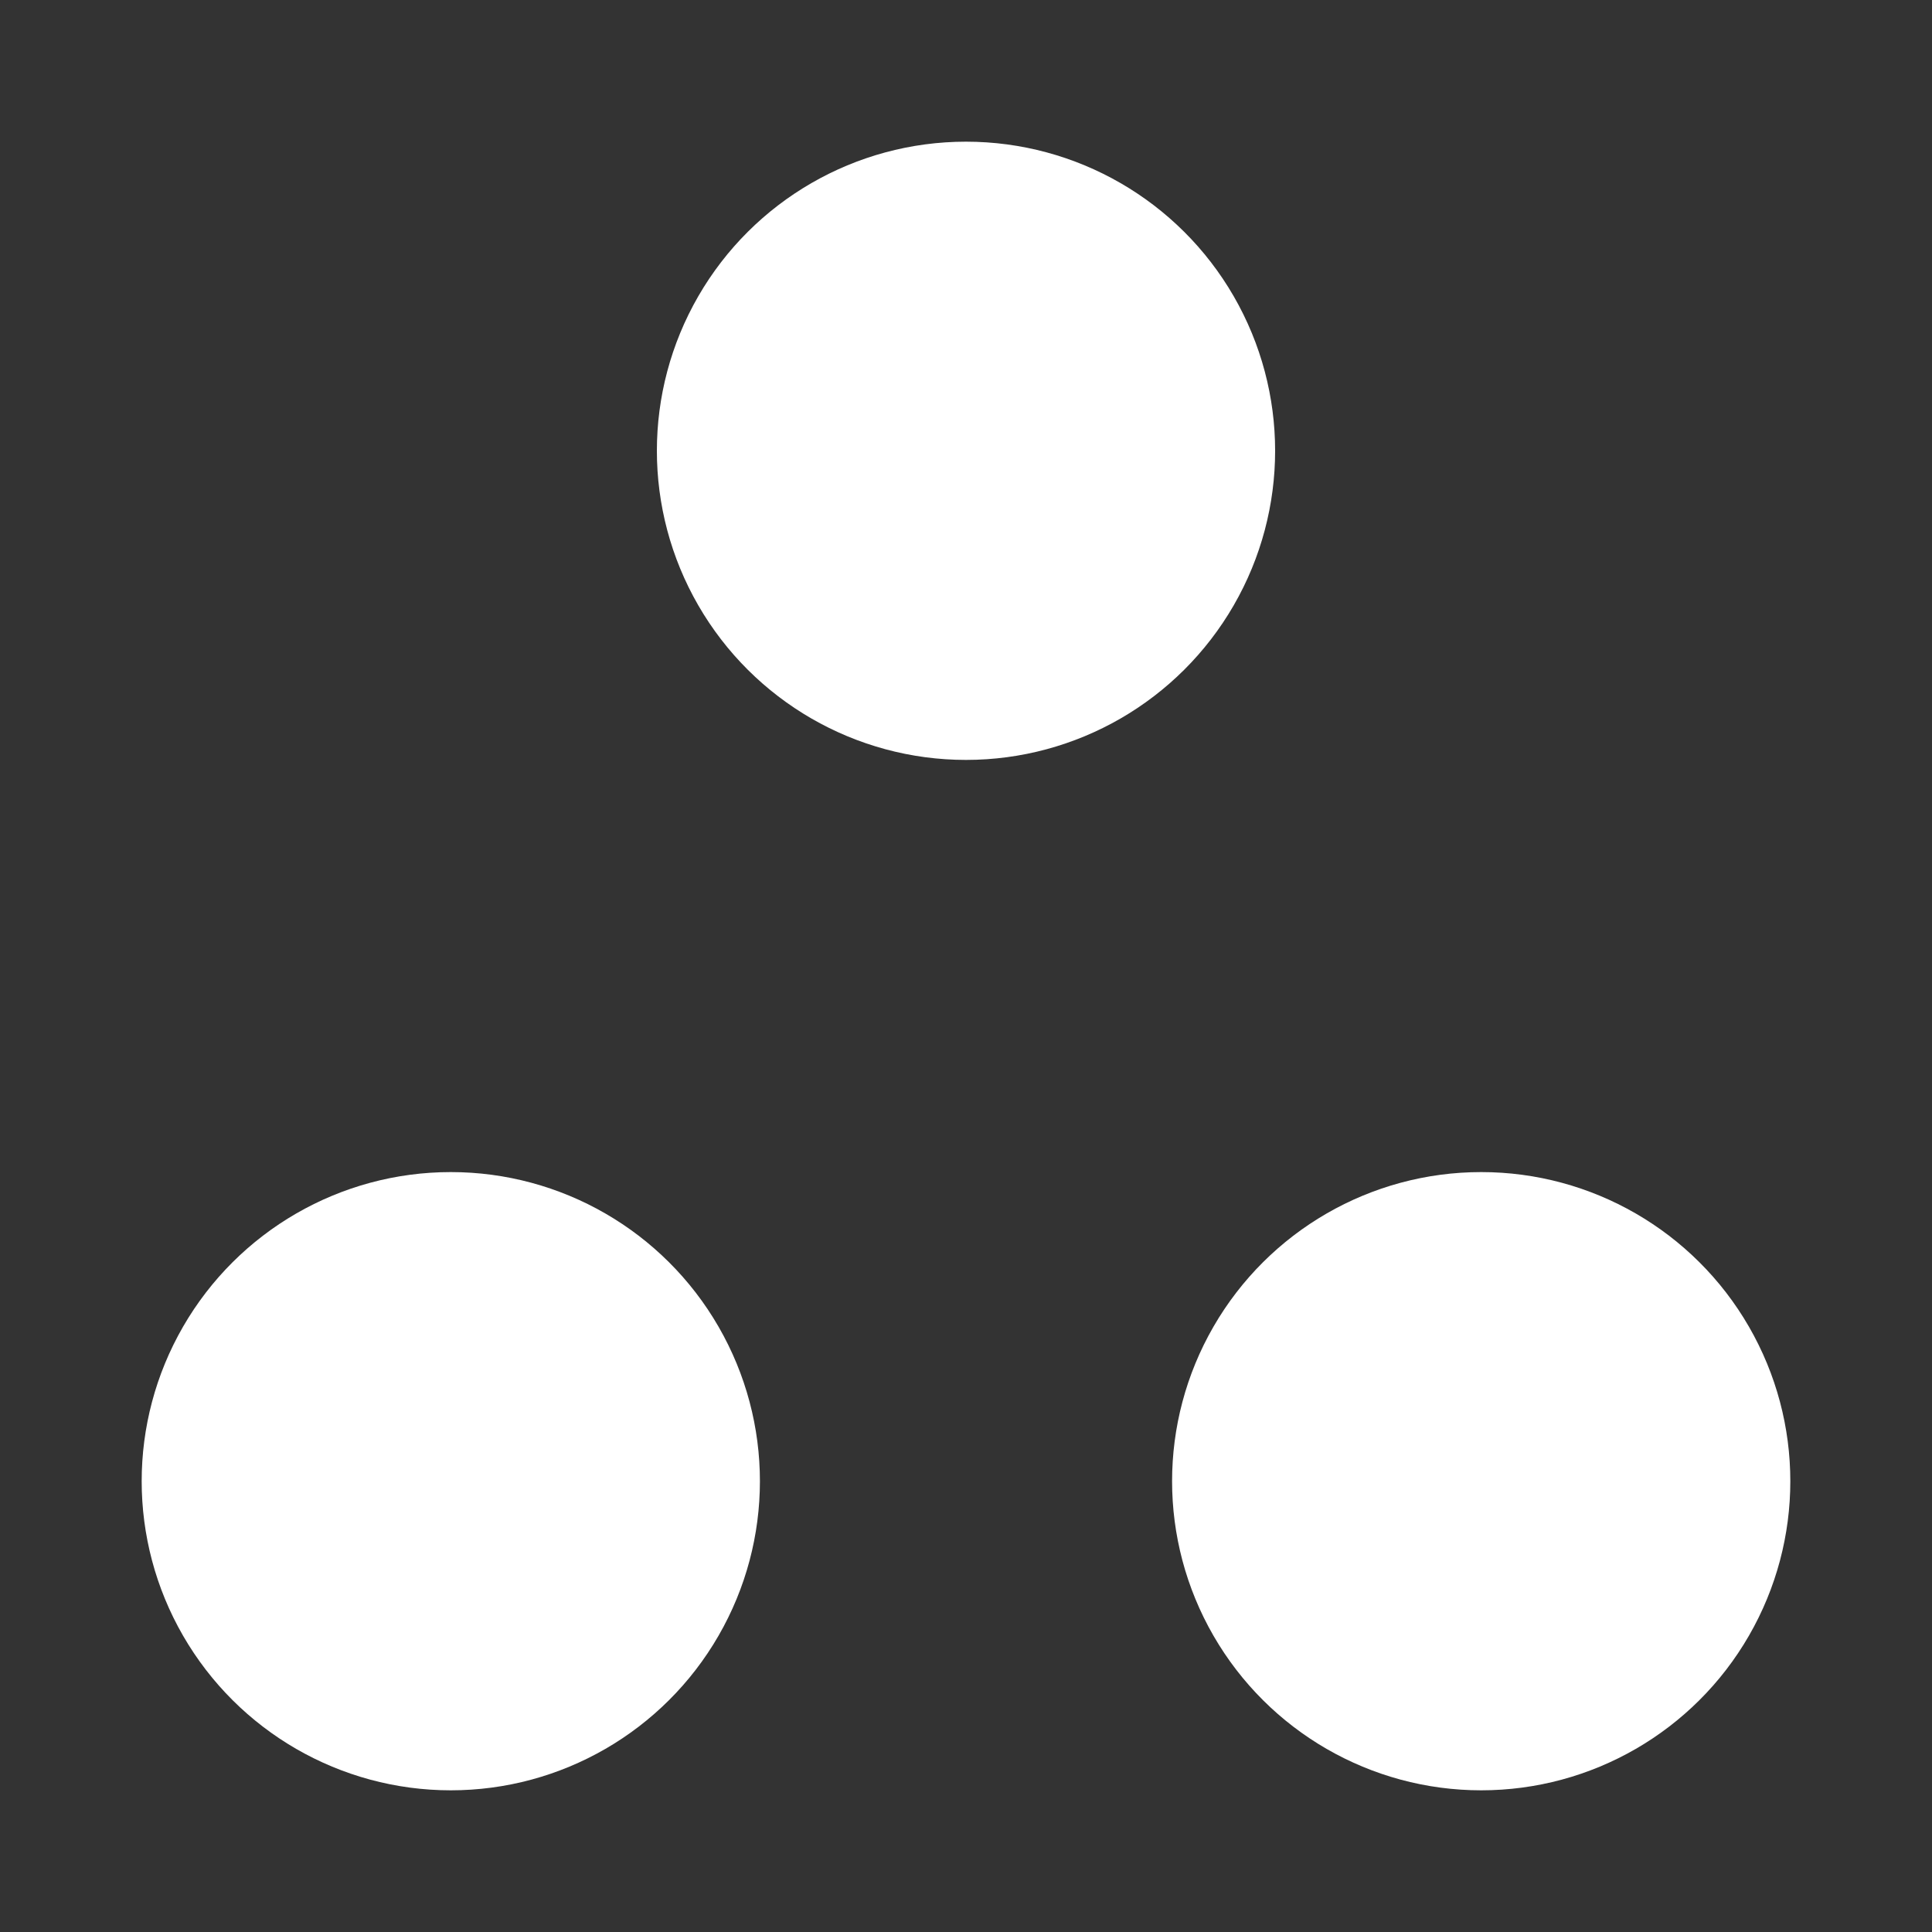
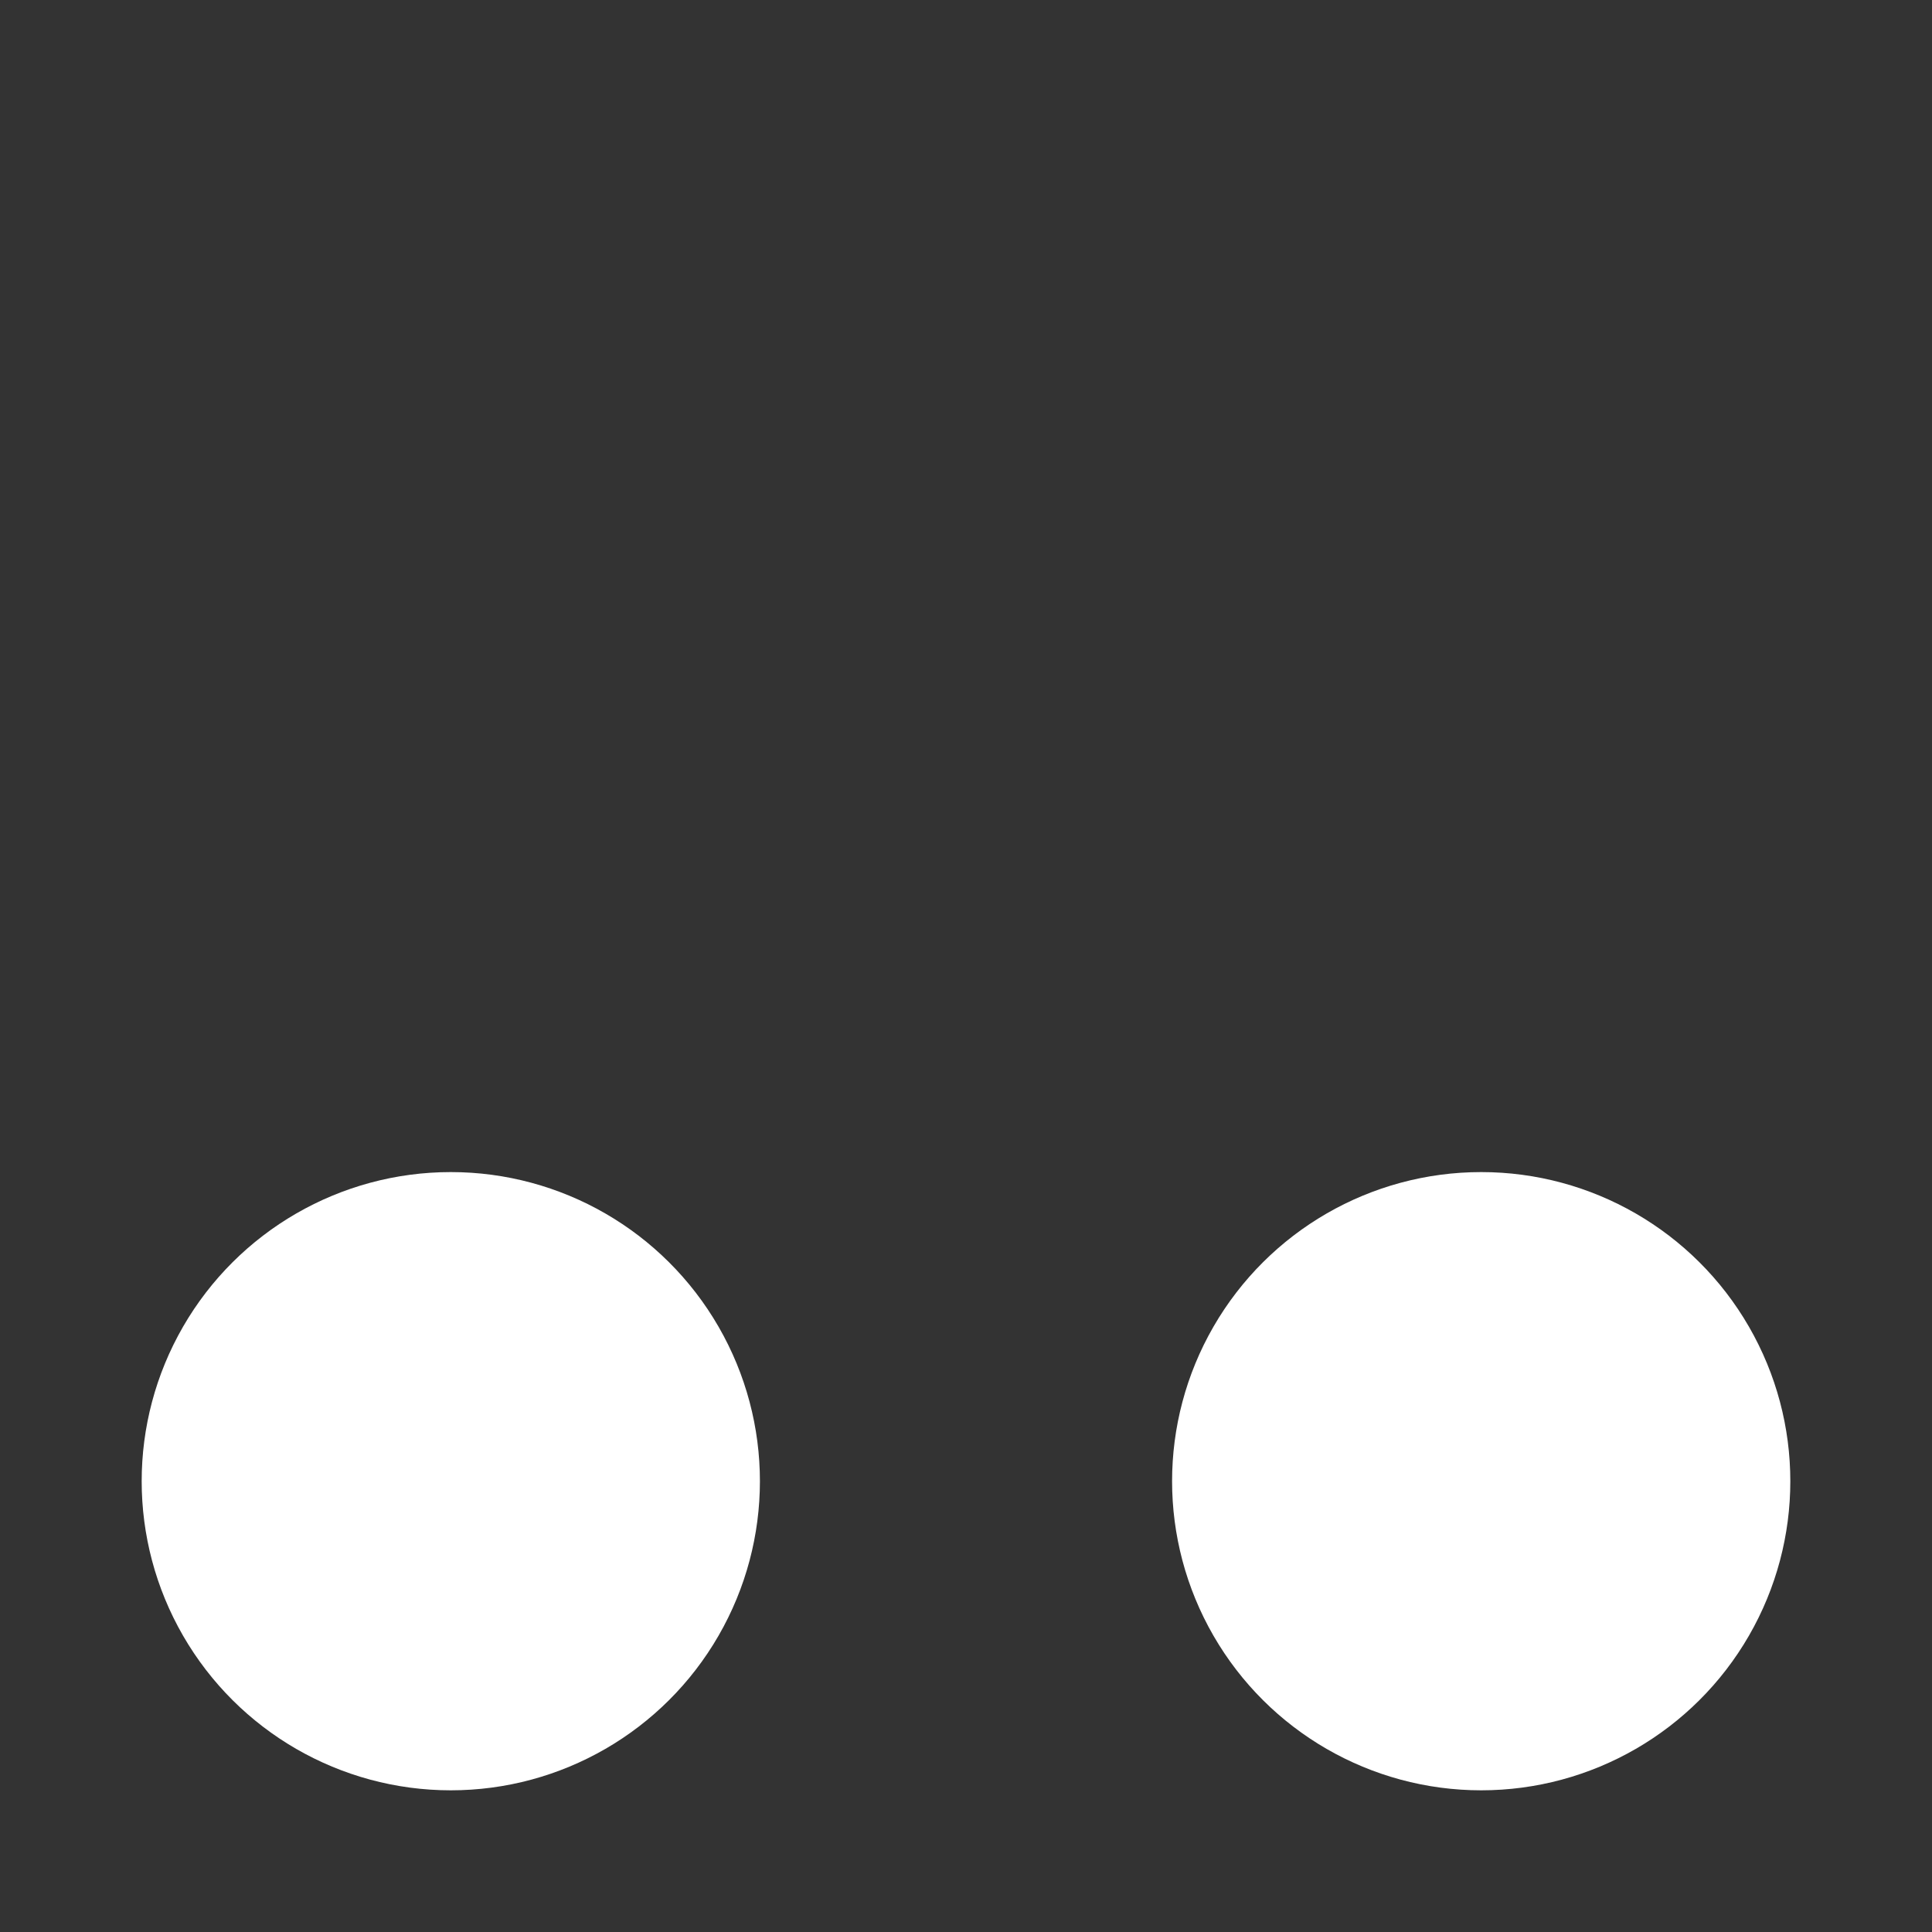
<svg xmlns="http://www.w3.org/2000/svg" width="300" height="300" viewBox="0 0 300 300" fill="none">
  <rect x="0" y="0" width="300" height="300" fill="#333333" stroke="none" />
  <circle cx="230" cy="230" r="48" transform="rotate(-90 230 230)" fill="white" />
  <circle cx="70" cy="230" r="48" transform="rotate(-90 70 230)" fill="white" />
-   <circle cx="150" cy="70" r="48" transform="rotate(-90 150 70)" fill="white" />
</svg>